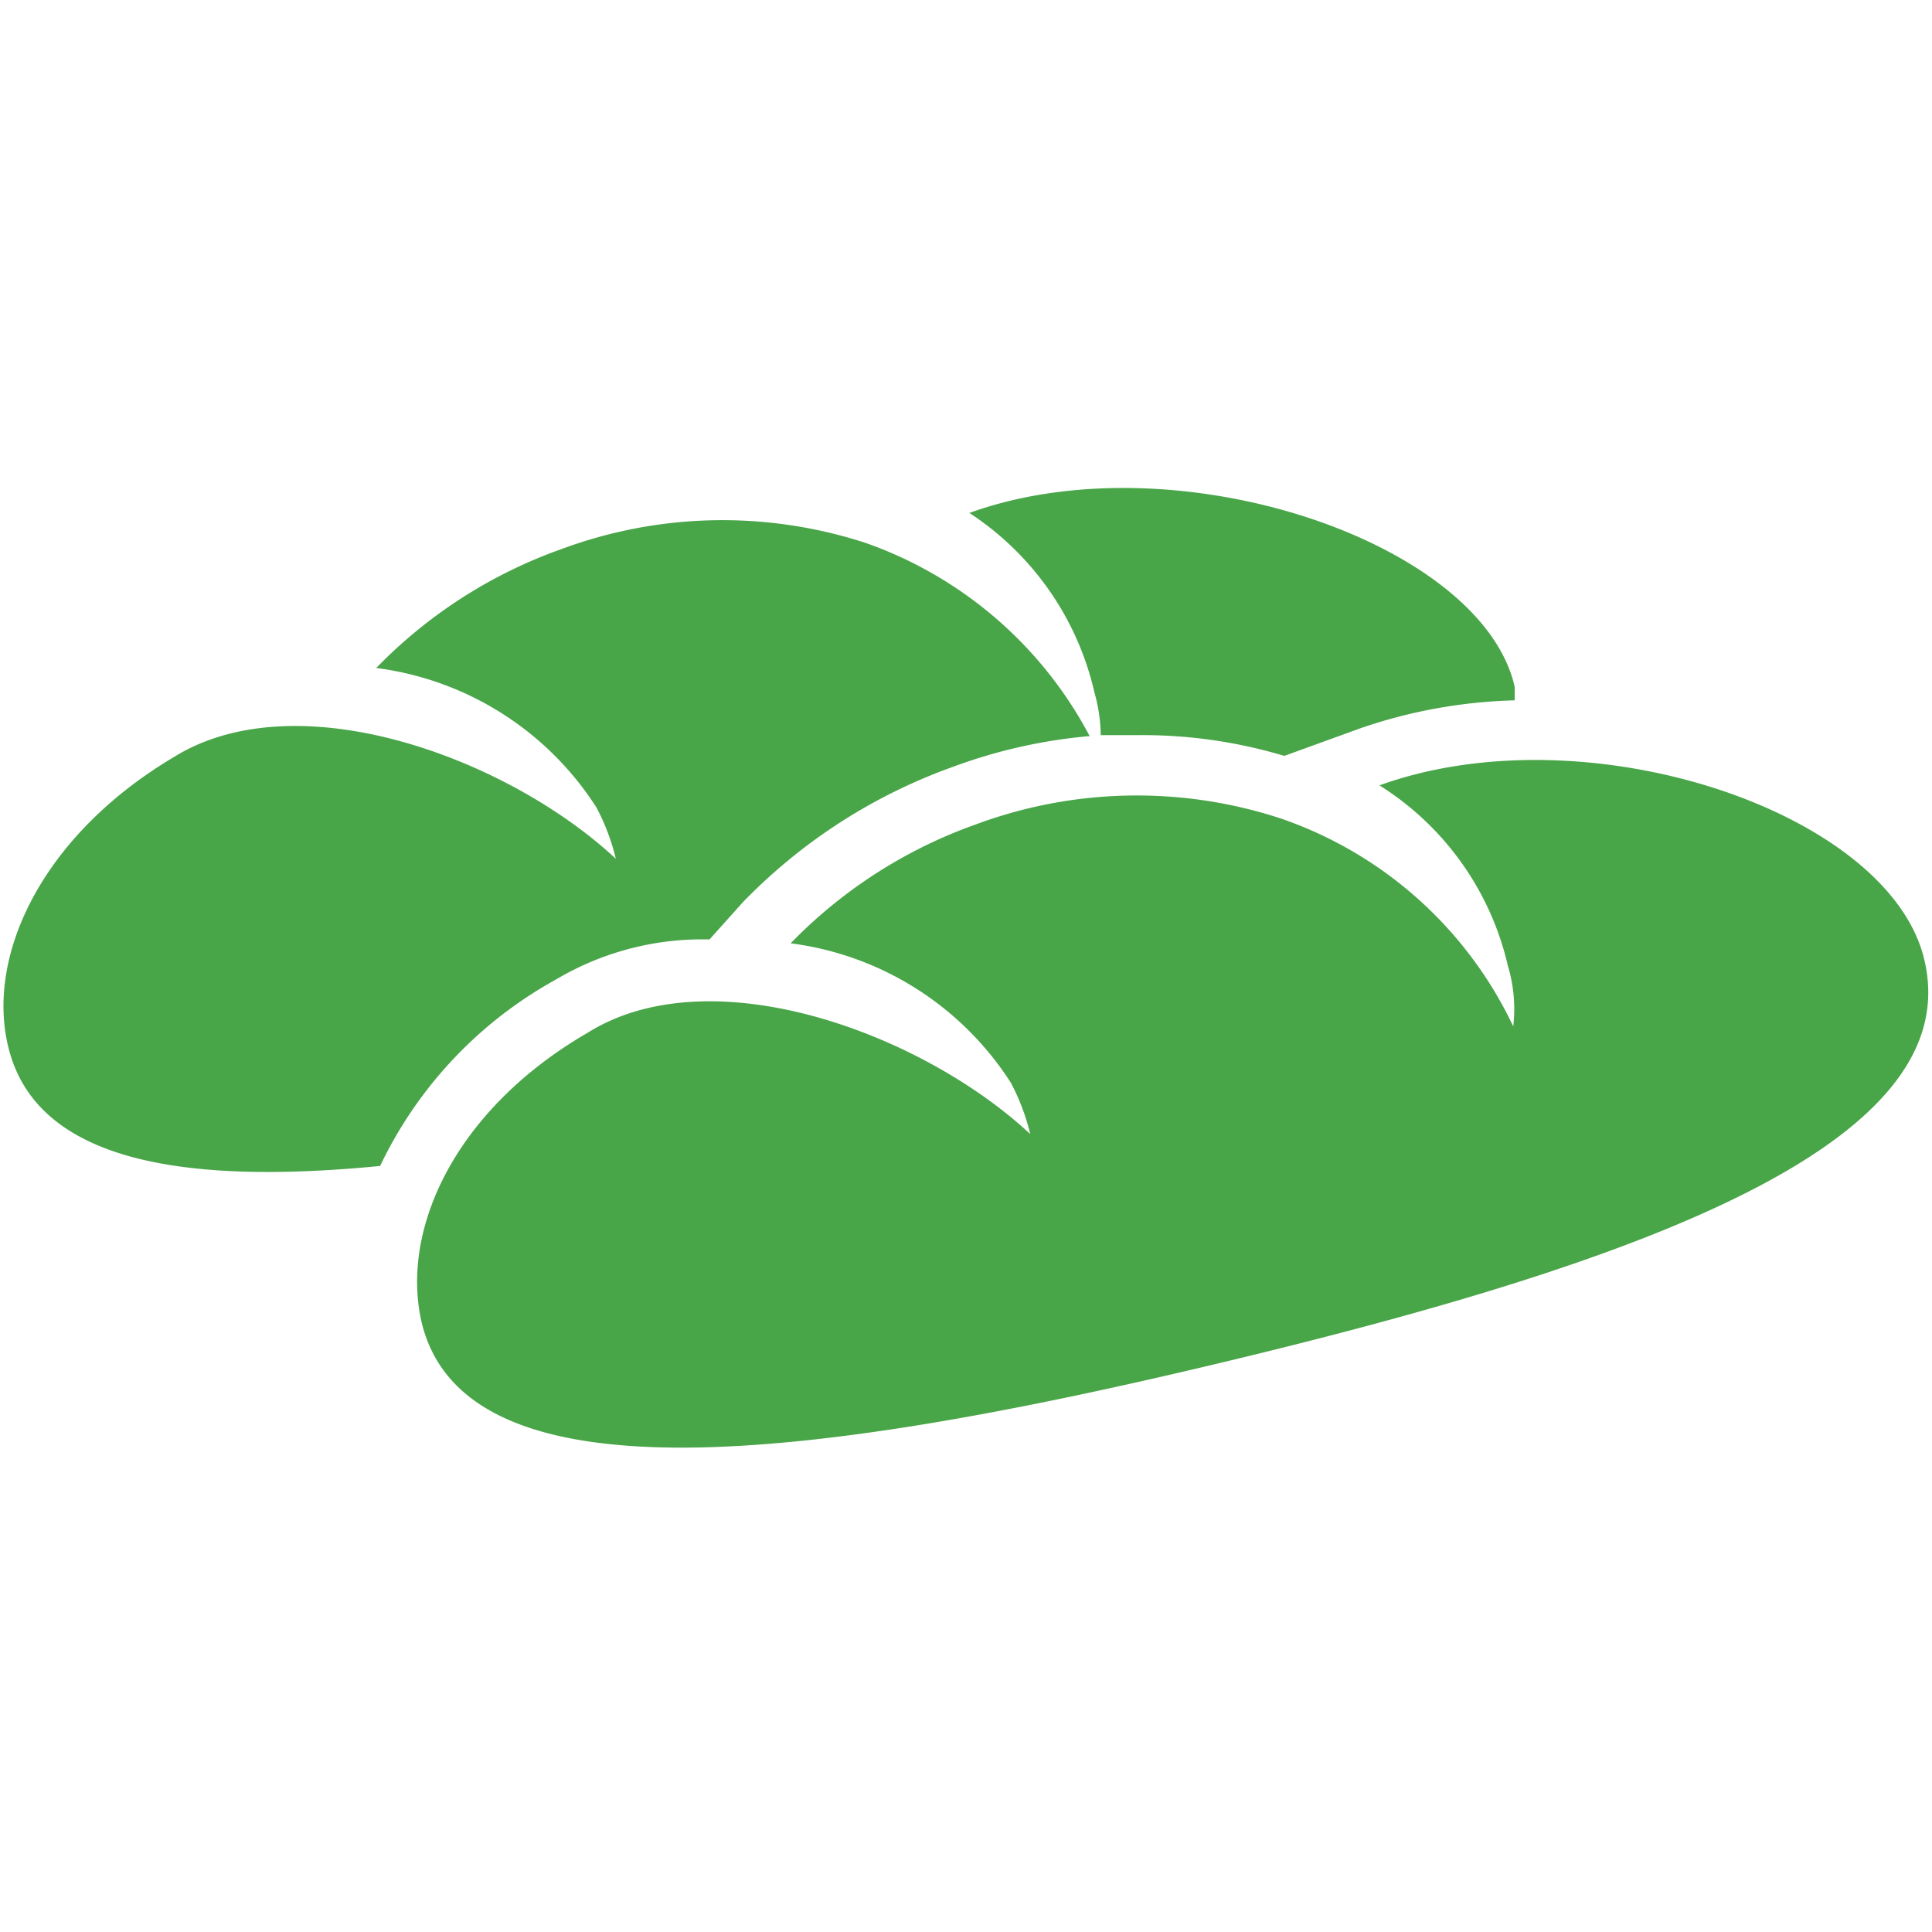
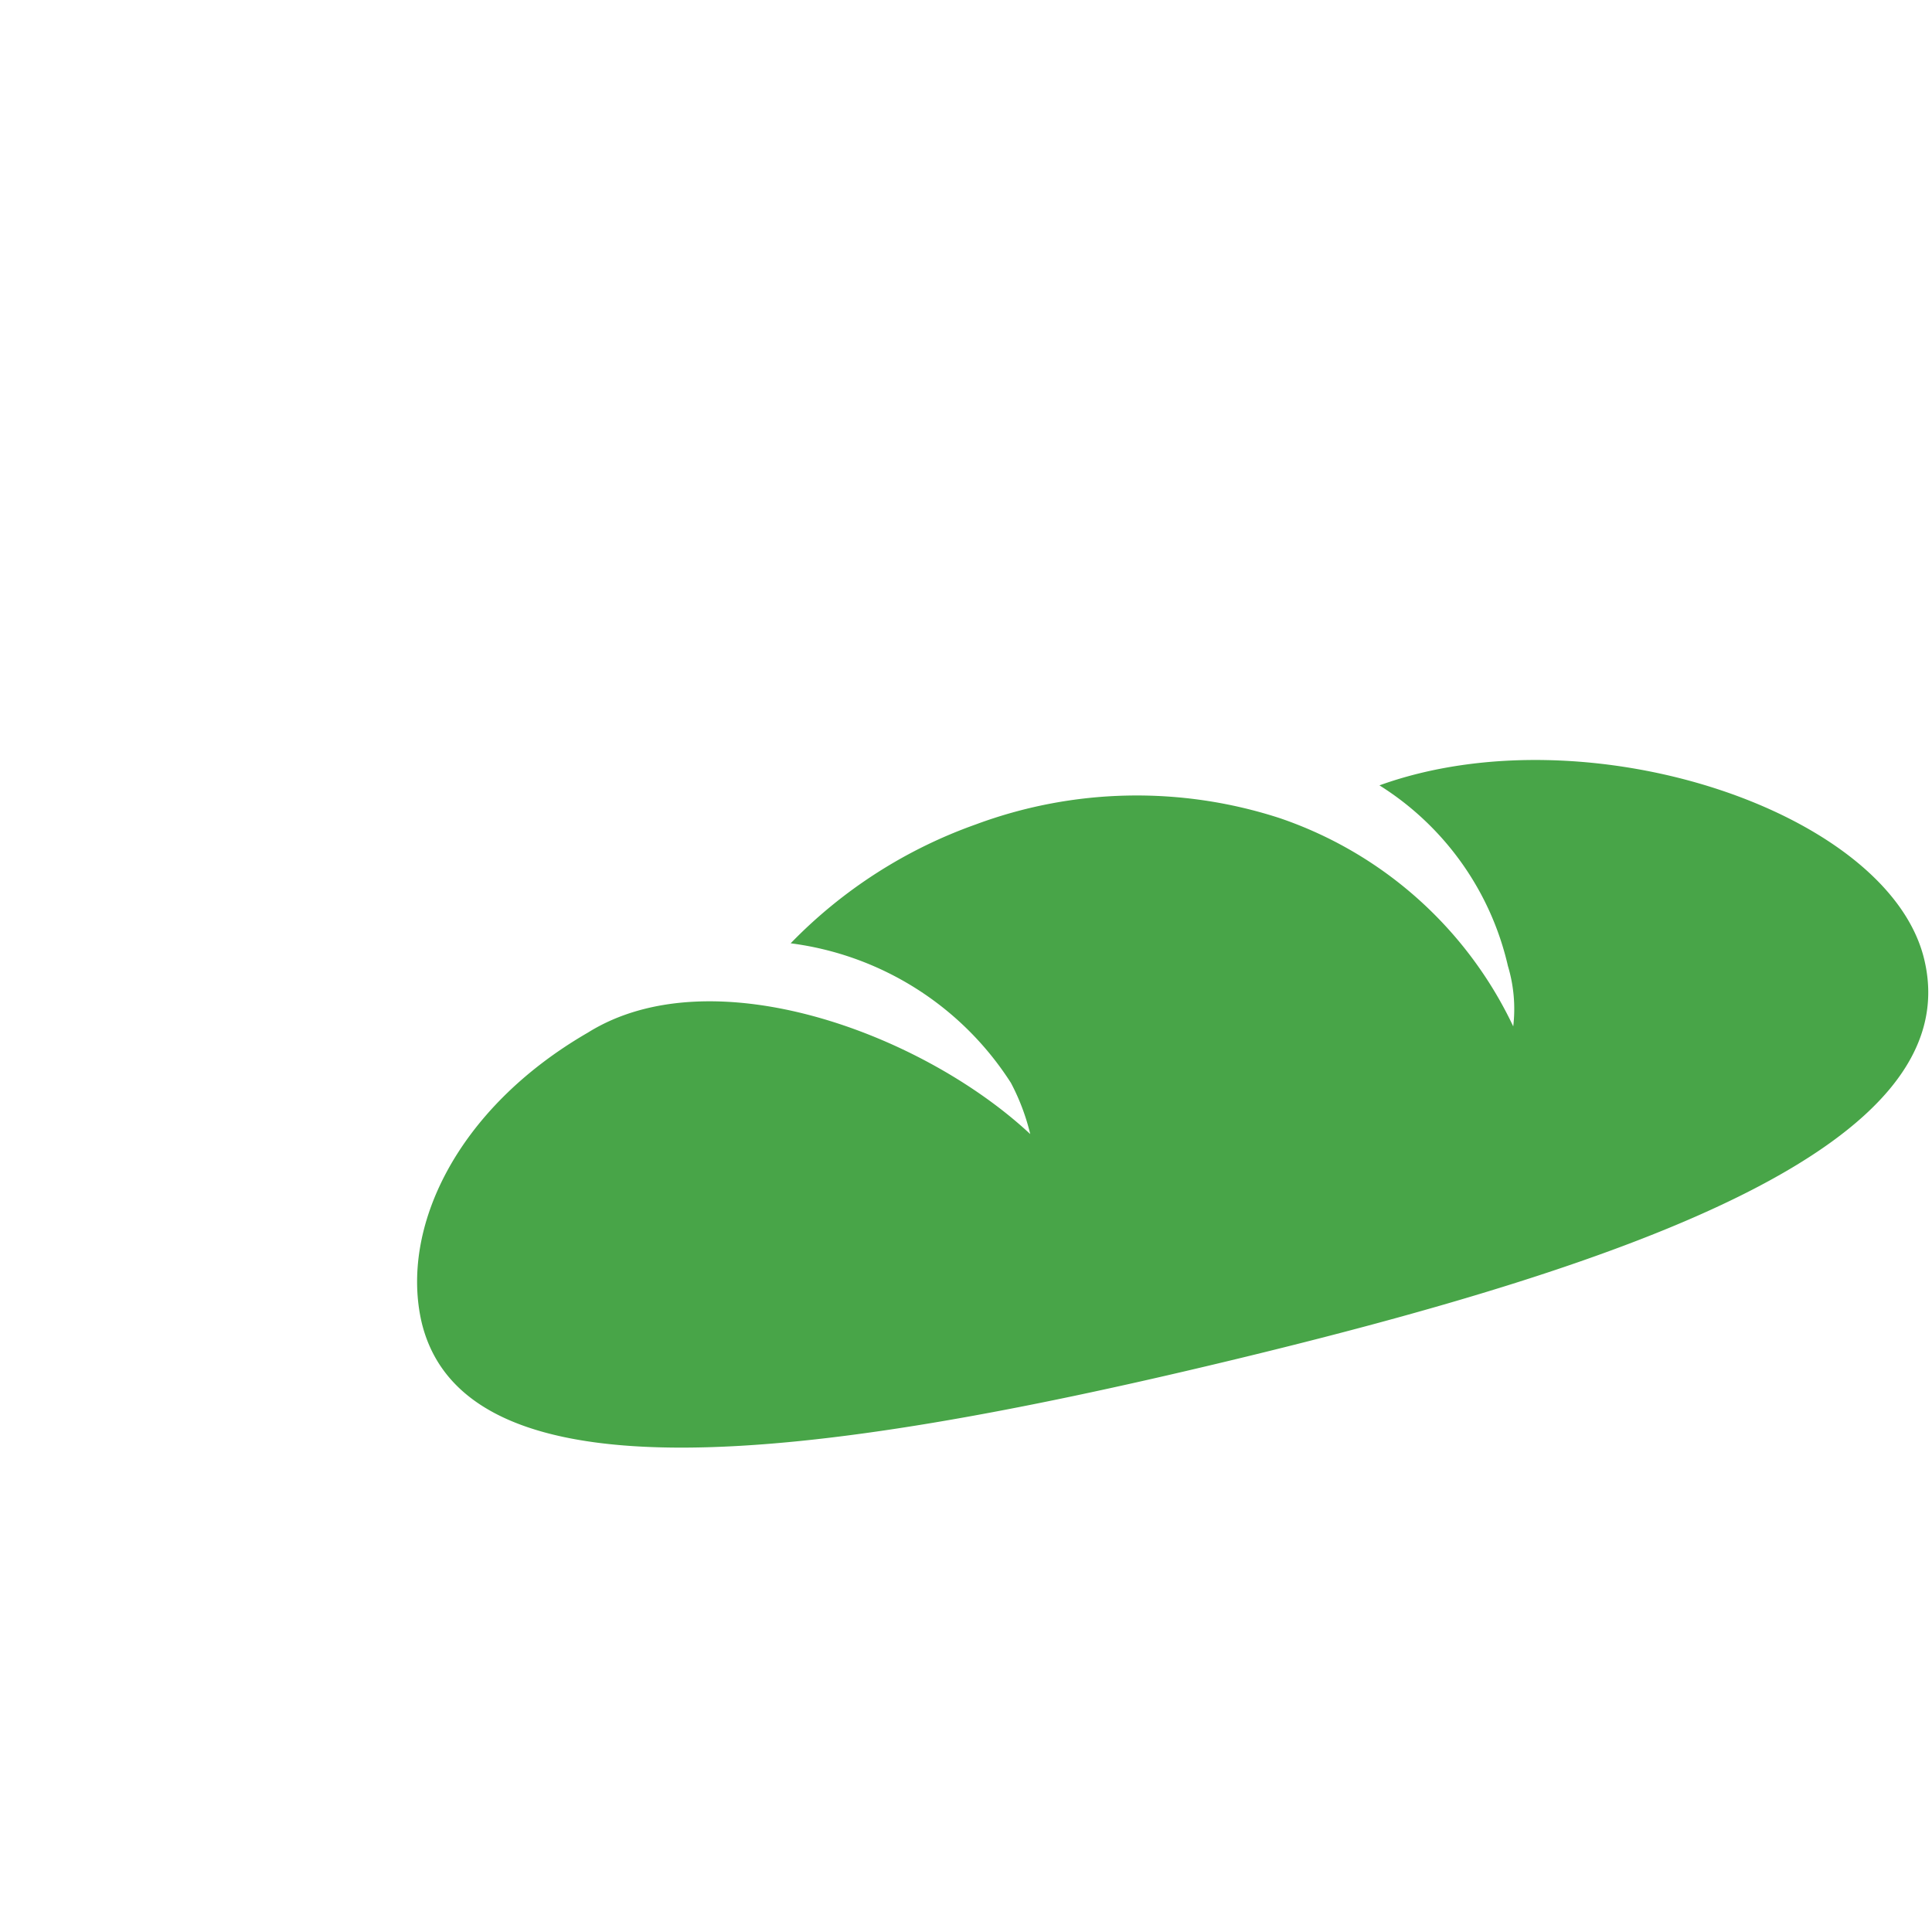
<svg xmlns="http://www.w3.org/2000/svg" id="Layer_1" data-name="Layer 1" viewBox="0 0 40 40">
  <defs>
    <style>.cls-1{fill:#48a548;}</style>
  </defs>
  <title>Store</title>
  <path class="cls-1" d="M28.56,16.26A6,6,0,0,1,31.22,20a3.09,3.09,0,0,1,.11,1.25,8.31,8.31,0,0,0-4.83-4.31,9.57,9.57,0,0,0-6.3.13,10,10,0,0,0-3.83,2.46,6.38,6.38,0,0,1,4.56,2.89,4.52,4.52,0,0,1,.4,1.06c-2.24-2.09-6.6-3.7-9.16-2.1-2.73,1.58-3.89,4.06-3.44,6,.91,3.77,8.06,2.87,16.65.81s15.32-4.5,14.47-8.28C39.17,16.82,32.88,14.7,28.56,16.26Z" />
-   <path class="cls-1" d="M11.51,20.28a5.94,5.94,0,0,1,3.18-.83h0l.69-.77a11.4,11.4,0,0,1,4.34-2.8,10.86,10.86,0,0,1,2.84-.64,8.39,8.39,0,0,0-4.64-4,9.57,9.57,0,0,0-6.3.13,10,10,0,0,0-3.83,2.46,6.38,6.38,0,0,1,4.56,2.89,4.5,4.5,0,0,1,.4,1.06c-2.24-2.09-6.6-3.7-9.16-2.1C.87,17.3-.29,19.78.17,21.67c.56,2.33,3.5,2.88,7.7,2.47A8.66,8.66,0,0,1,11.51,20.28Z" />
-   <path class="cls-1" d="M22.66,14.34a3.39,3.39,0,0,1,.13.88c.27,0,.54,0,.8,0a10.2,10.2,0,0,1,3,.43l1.57-.57a10.62,10.62,0,0,1,3.2-.58c0-.09,0-.18,0-.28-.68-3-7-5.15-11.29-3.6A6.05,6.05,0,0,1,22.66,14.34Z" />
</svg>